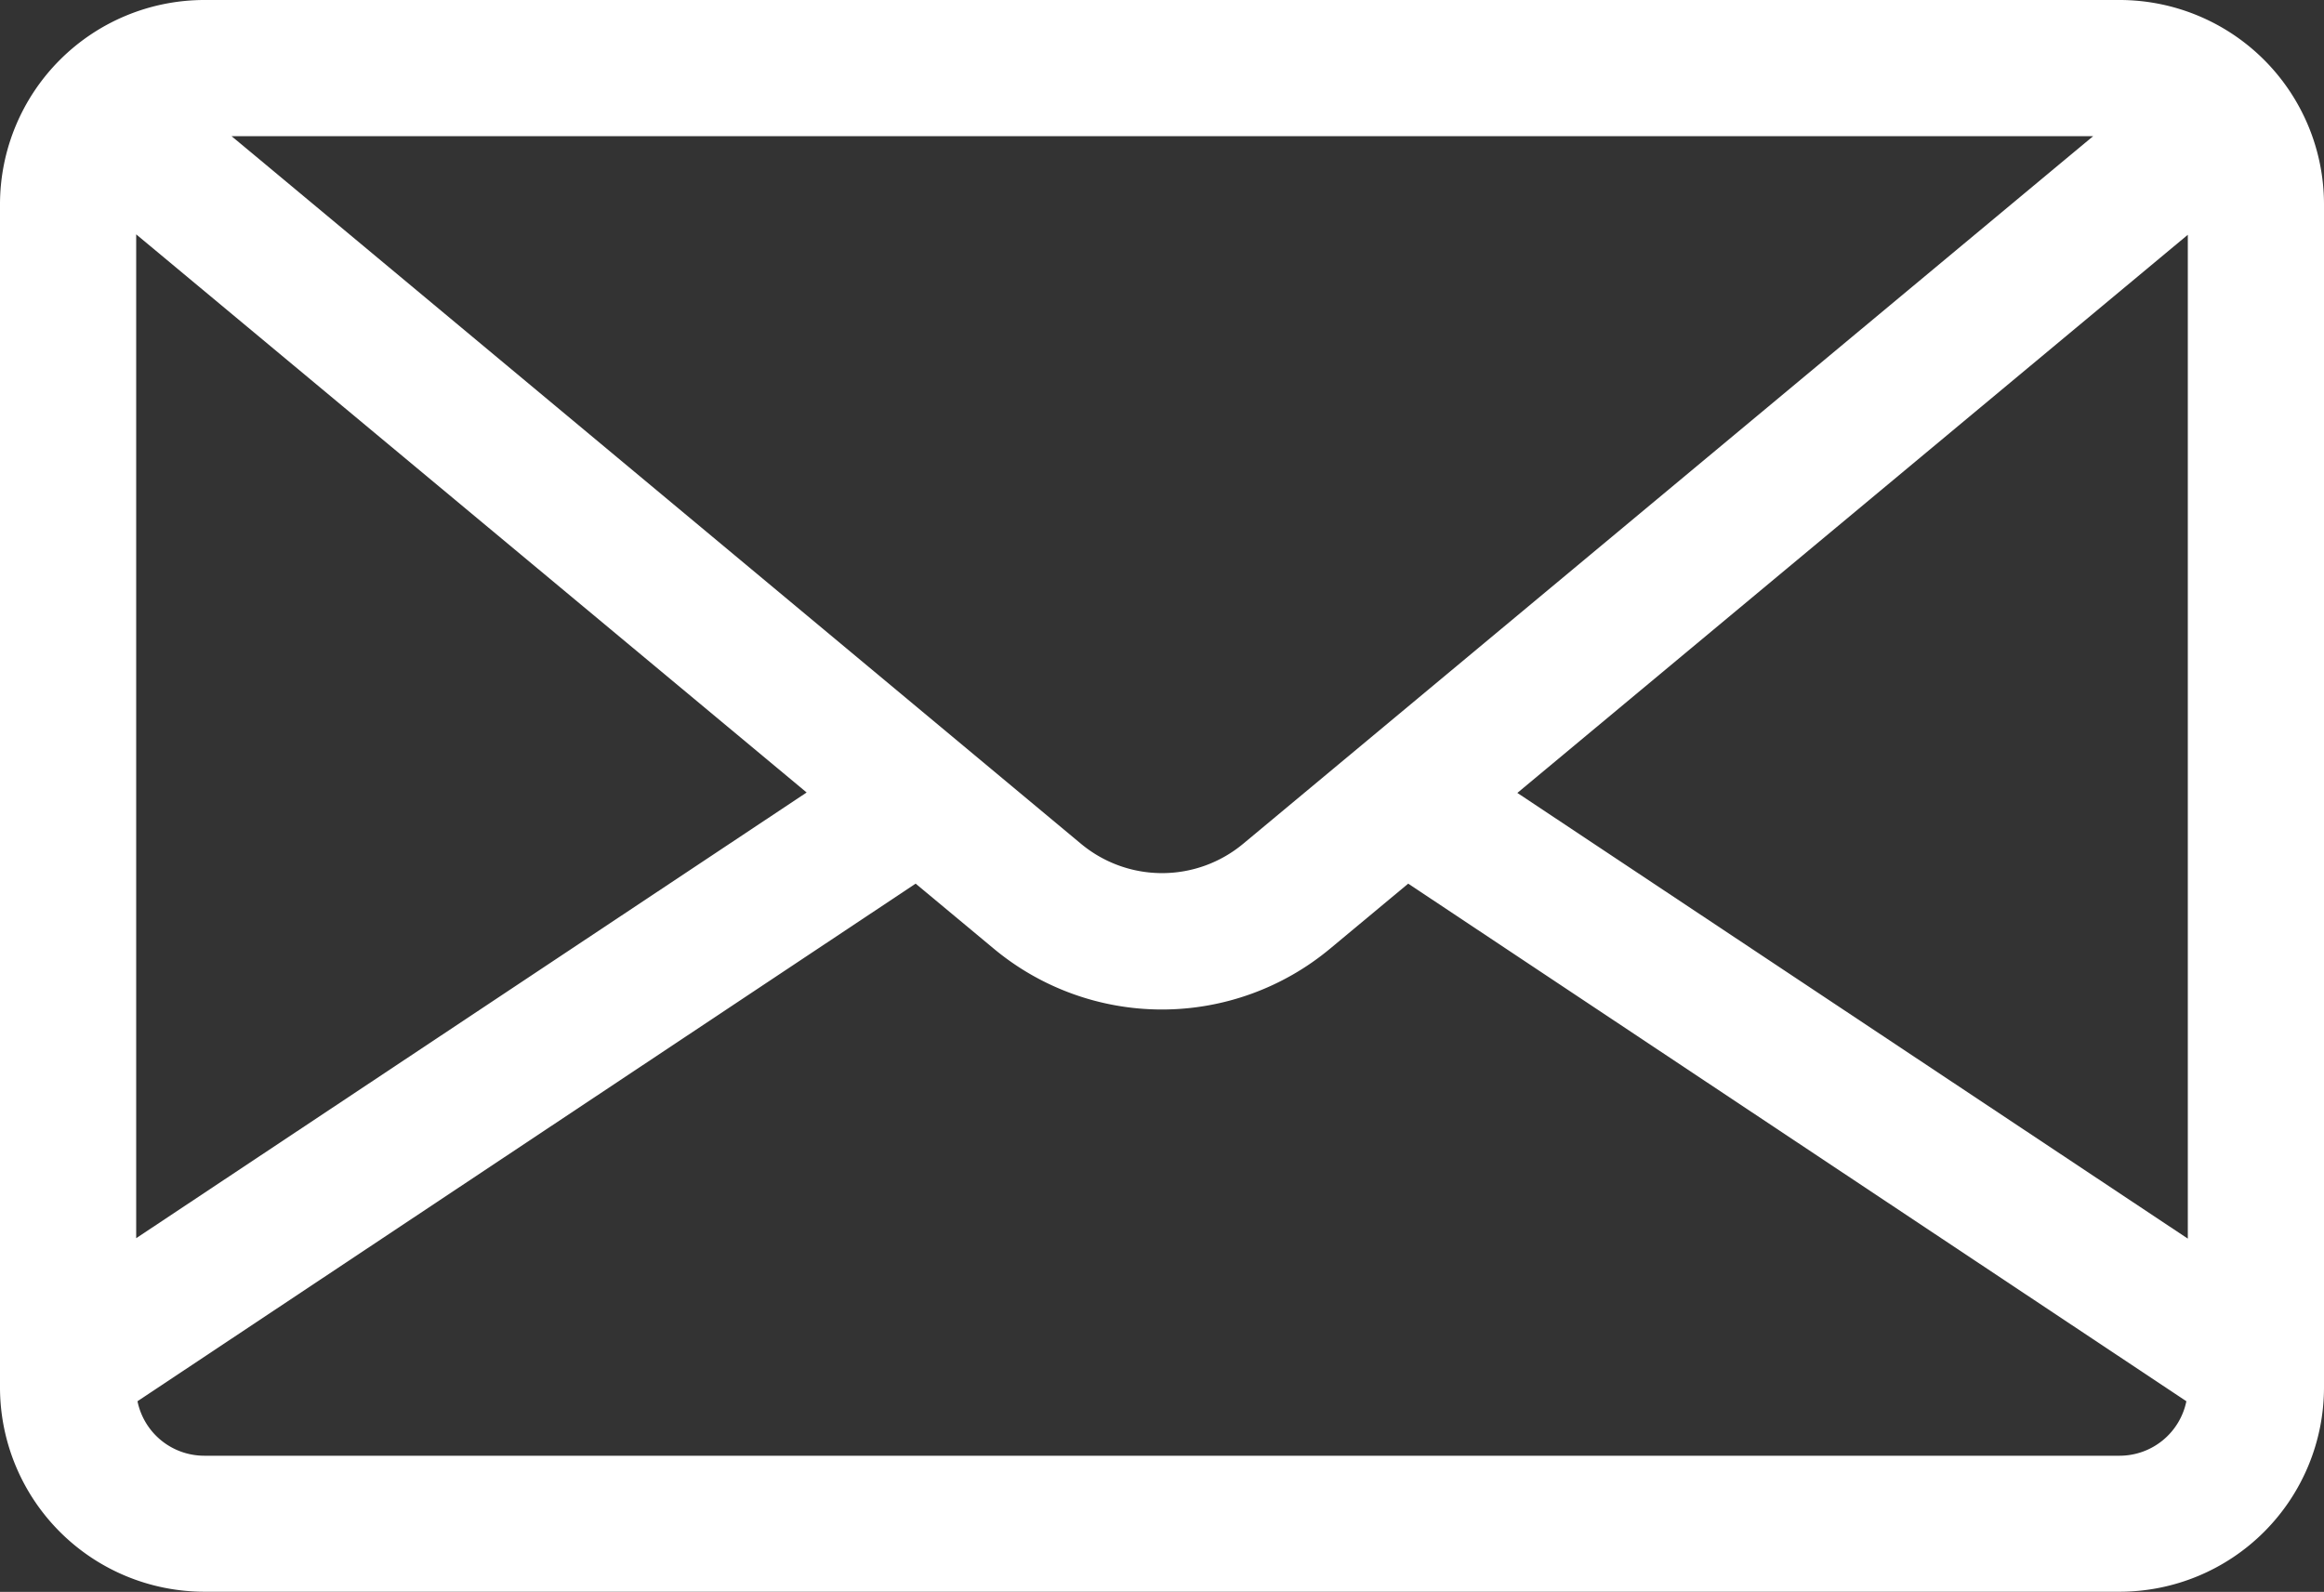
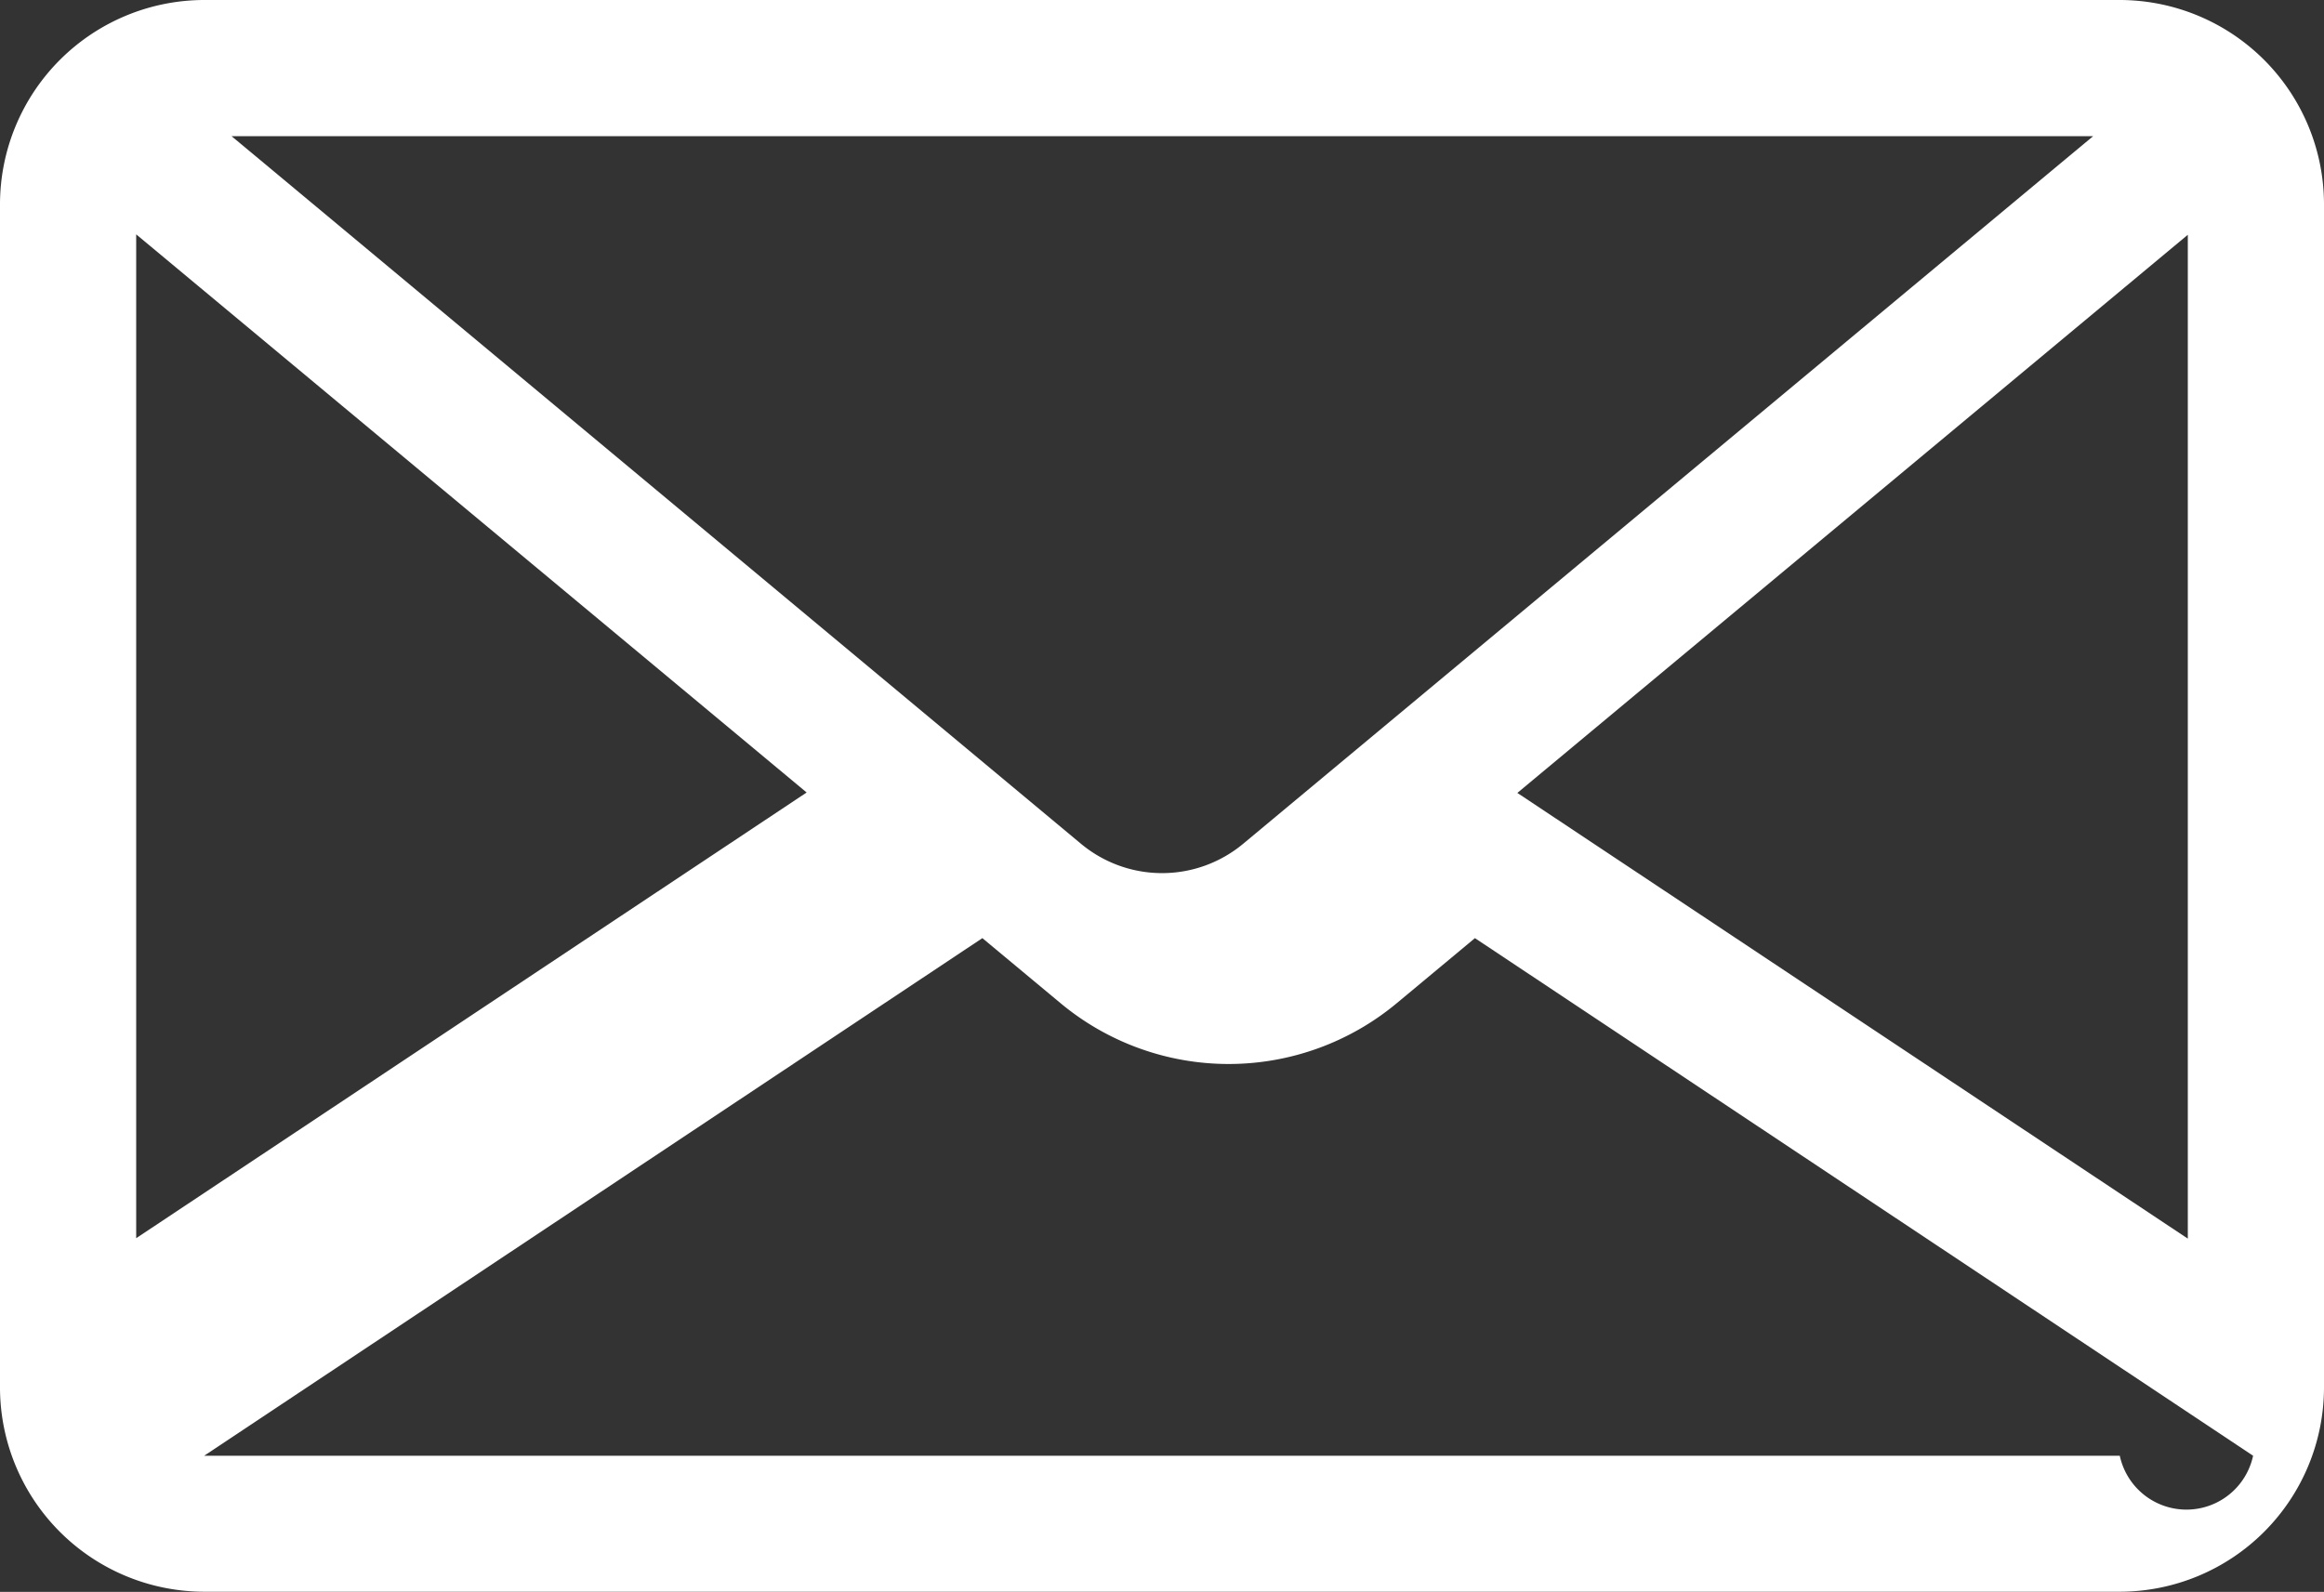
<svg xmlns="http://www.w3.org/2000/svg" width="16.16" height="11.072" viewBox="0 0 16.16 11.072">
  <rect x="0" y="0" width="16.16" height="11.072" fill="#333333" stroke="none" />
  <g id="message" transform="translate(0 -80.609)">
    <g id="Group_16" data-name="Group 16" transform="translate(0 80.609)">
-       <path id="Path_20777" data-name="Path 20777" d="M14.74,80.609H1.42A1.422,1.422,0,0,0,0,82.029V90.26a1.422,1.422,0,0,0,1.42,1.42H14.74a1.422,1.422,0,0,0,1.42-1.42V82.029A1.422,1.422,0,0,0,14.74,80.609Zm-.185.947-.19.158L8.644,86.478a.881.881,0,0,1-1.127,0L1.8,81.714l-.19-.158ZM.947,82.239l4.662,3.882-4.662,3.1ZM14.74,90.734H1.42a.474.474,0,0,1-.464-.379l5.411-3.6.543.452a1.827,1.827,0,0,0,2.339,0l.543-.452,5.411,3.6A.474.474,0,0,1,14.74,90.734Zm.473-1.51-4.662-3.1,4.662-3.882Z" transform="translate(0 -80.609)" fill="#fff" />
+       <path id="Path_20777" data-name="Path 20777" d="M14.74,80.609H1.42A1.422,1.422,0,0,0,0,82.029V90.26a1.422,1.422,0,0,0,1.42,1.42H14.74a1.422,1.422,0,0,0,1.42-1.42V82.029A1.422,1.422,0,0,0,14.74,80.609Zm-.185.947-.19.158L8.644,86.478a.881.881,0,0,1-1.127,0L1.8,81.714l-.19-.158ZM.947,82.239l4.662,3.882-4.662,3.1ZM14.74,90.734H1.42l5.411-3.6.543.452a1.827,1.827,0,0,0,2.339,0l.543-.452,5.411,3.6A.474.474,0,0,1,14.74,90.734Zm.473-1.51-4.662-3.1,4.662-3.882Z" transform="translate(0 -80.609)" fill="#fff" />
    </g>
  </g>
</svg>